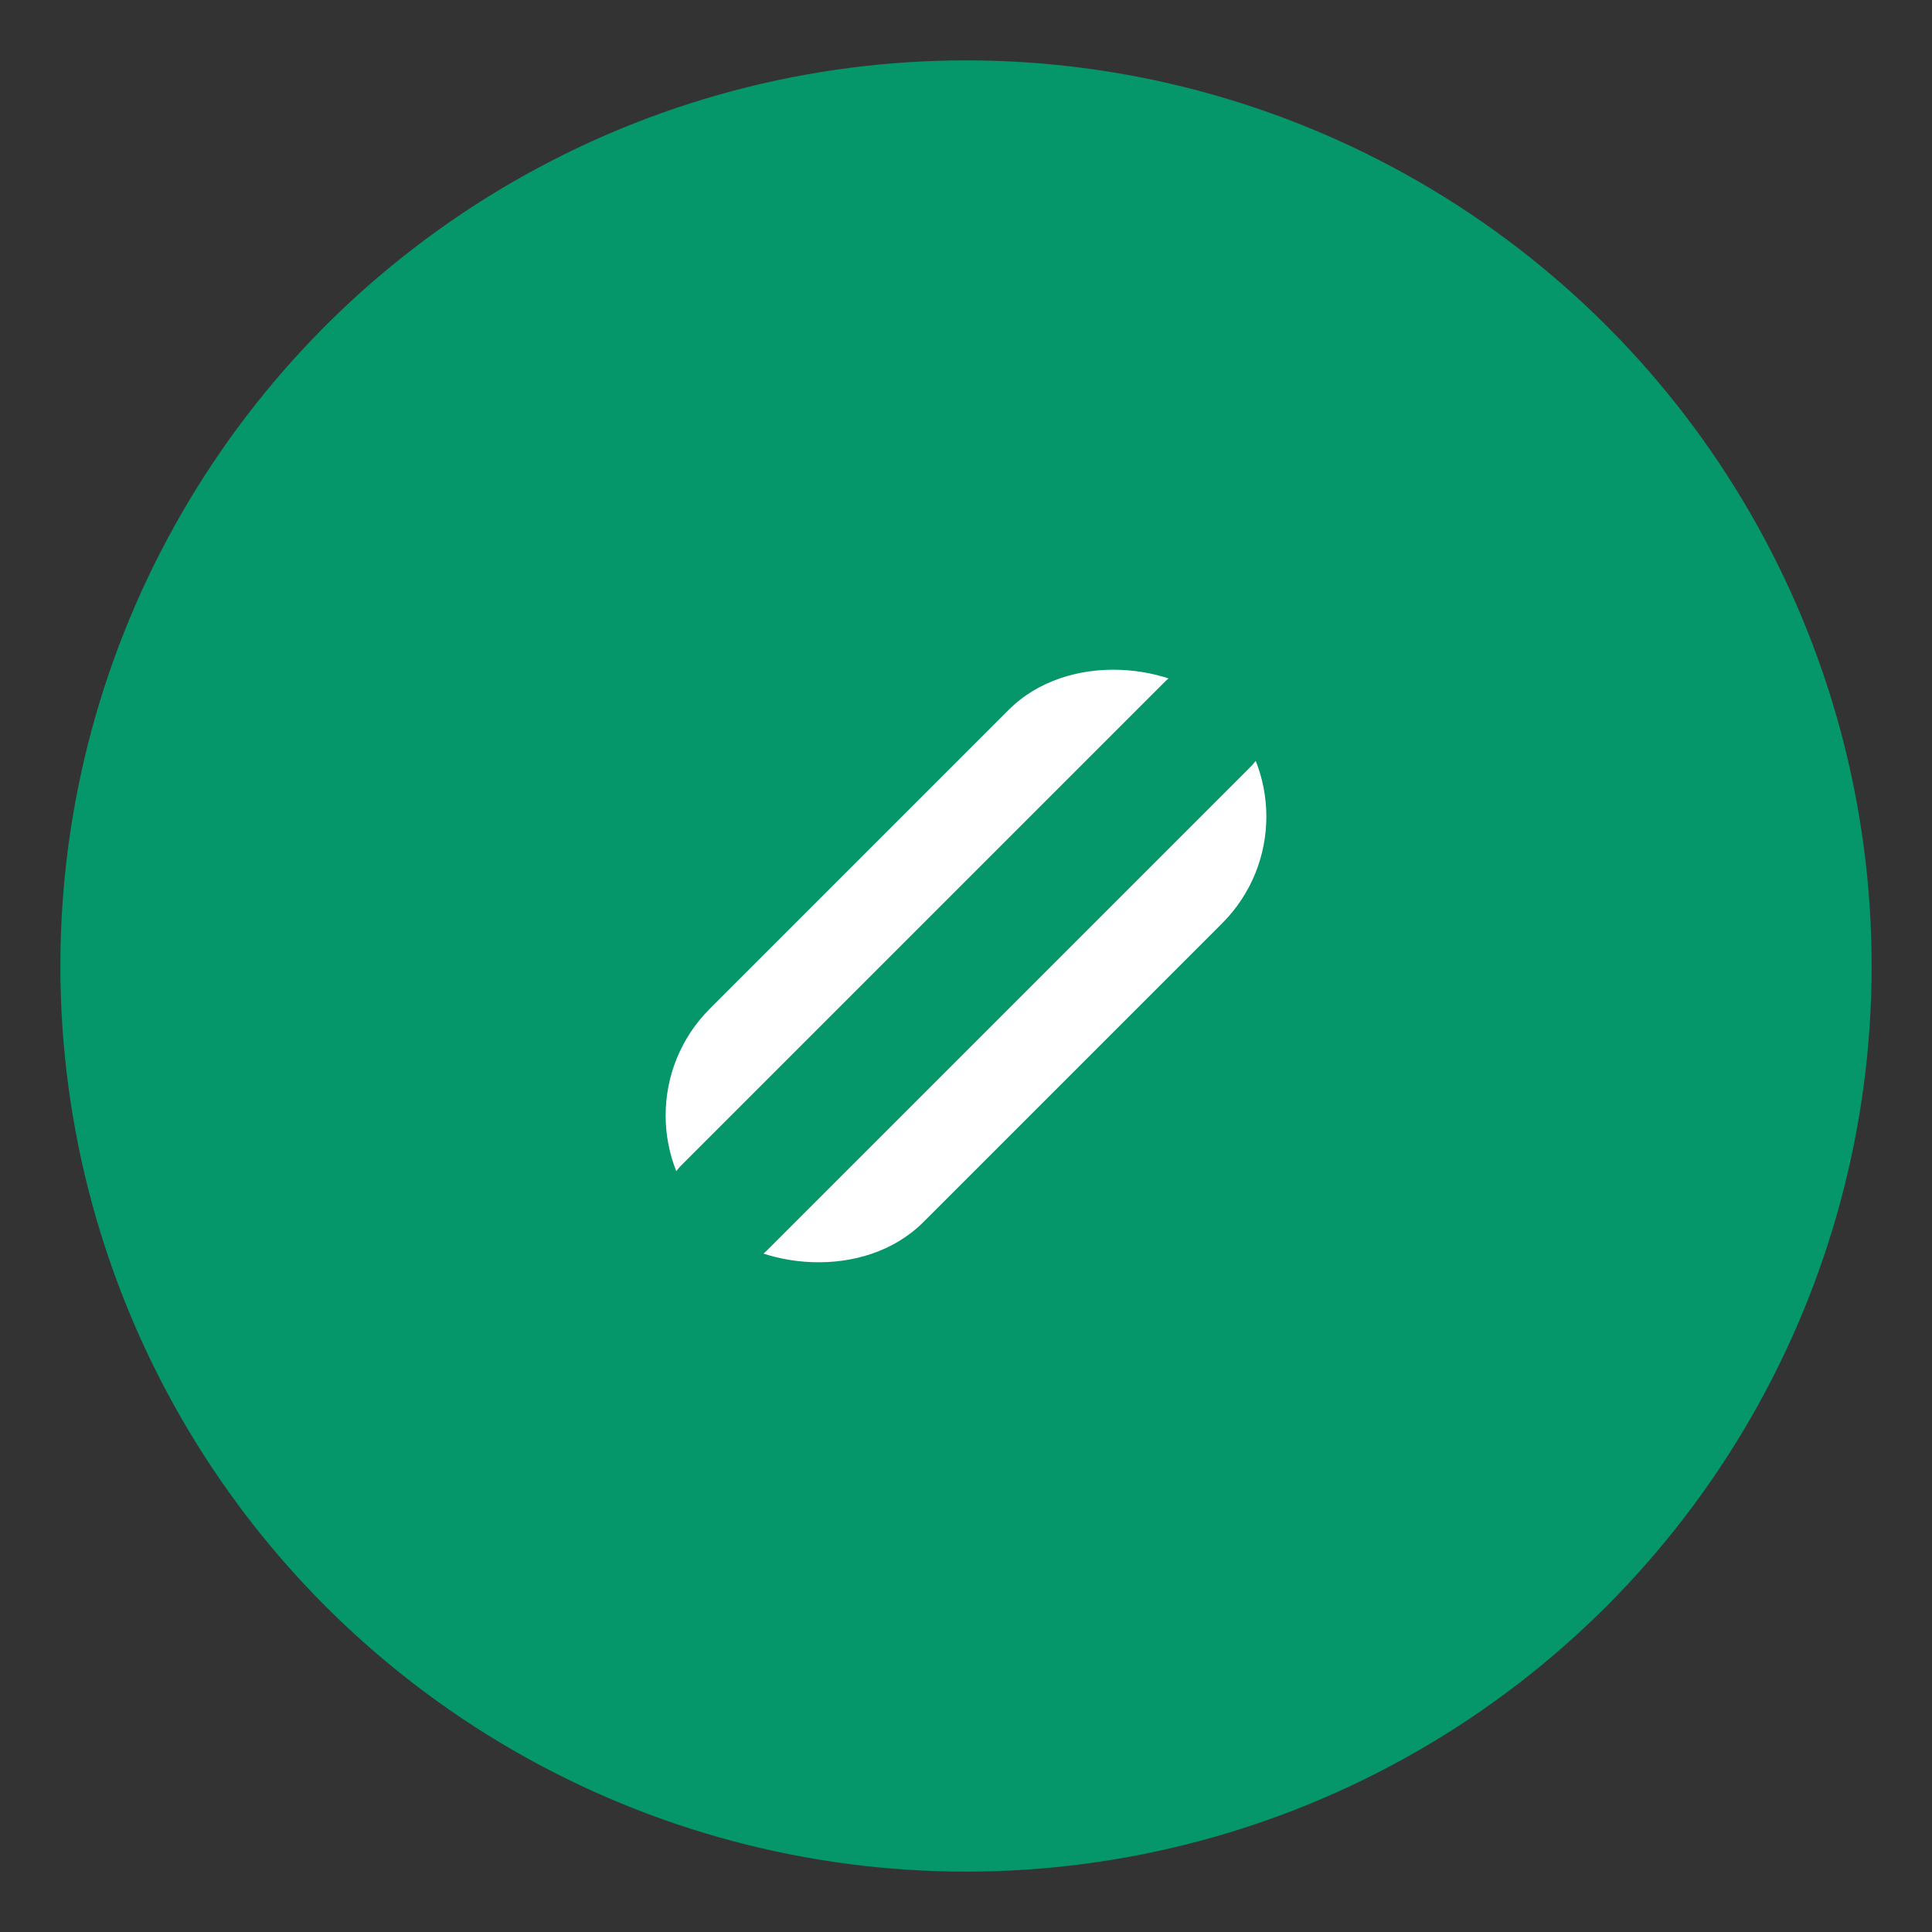
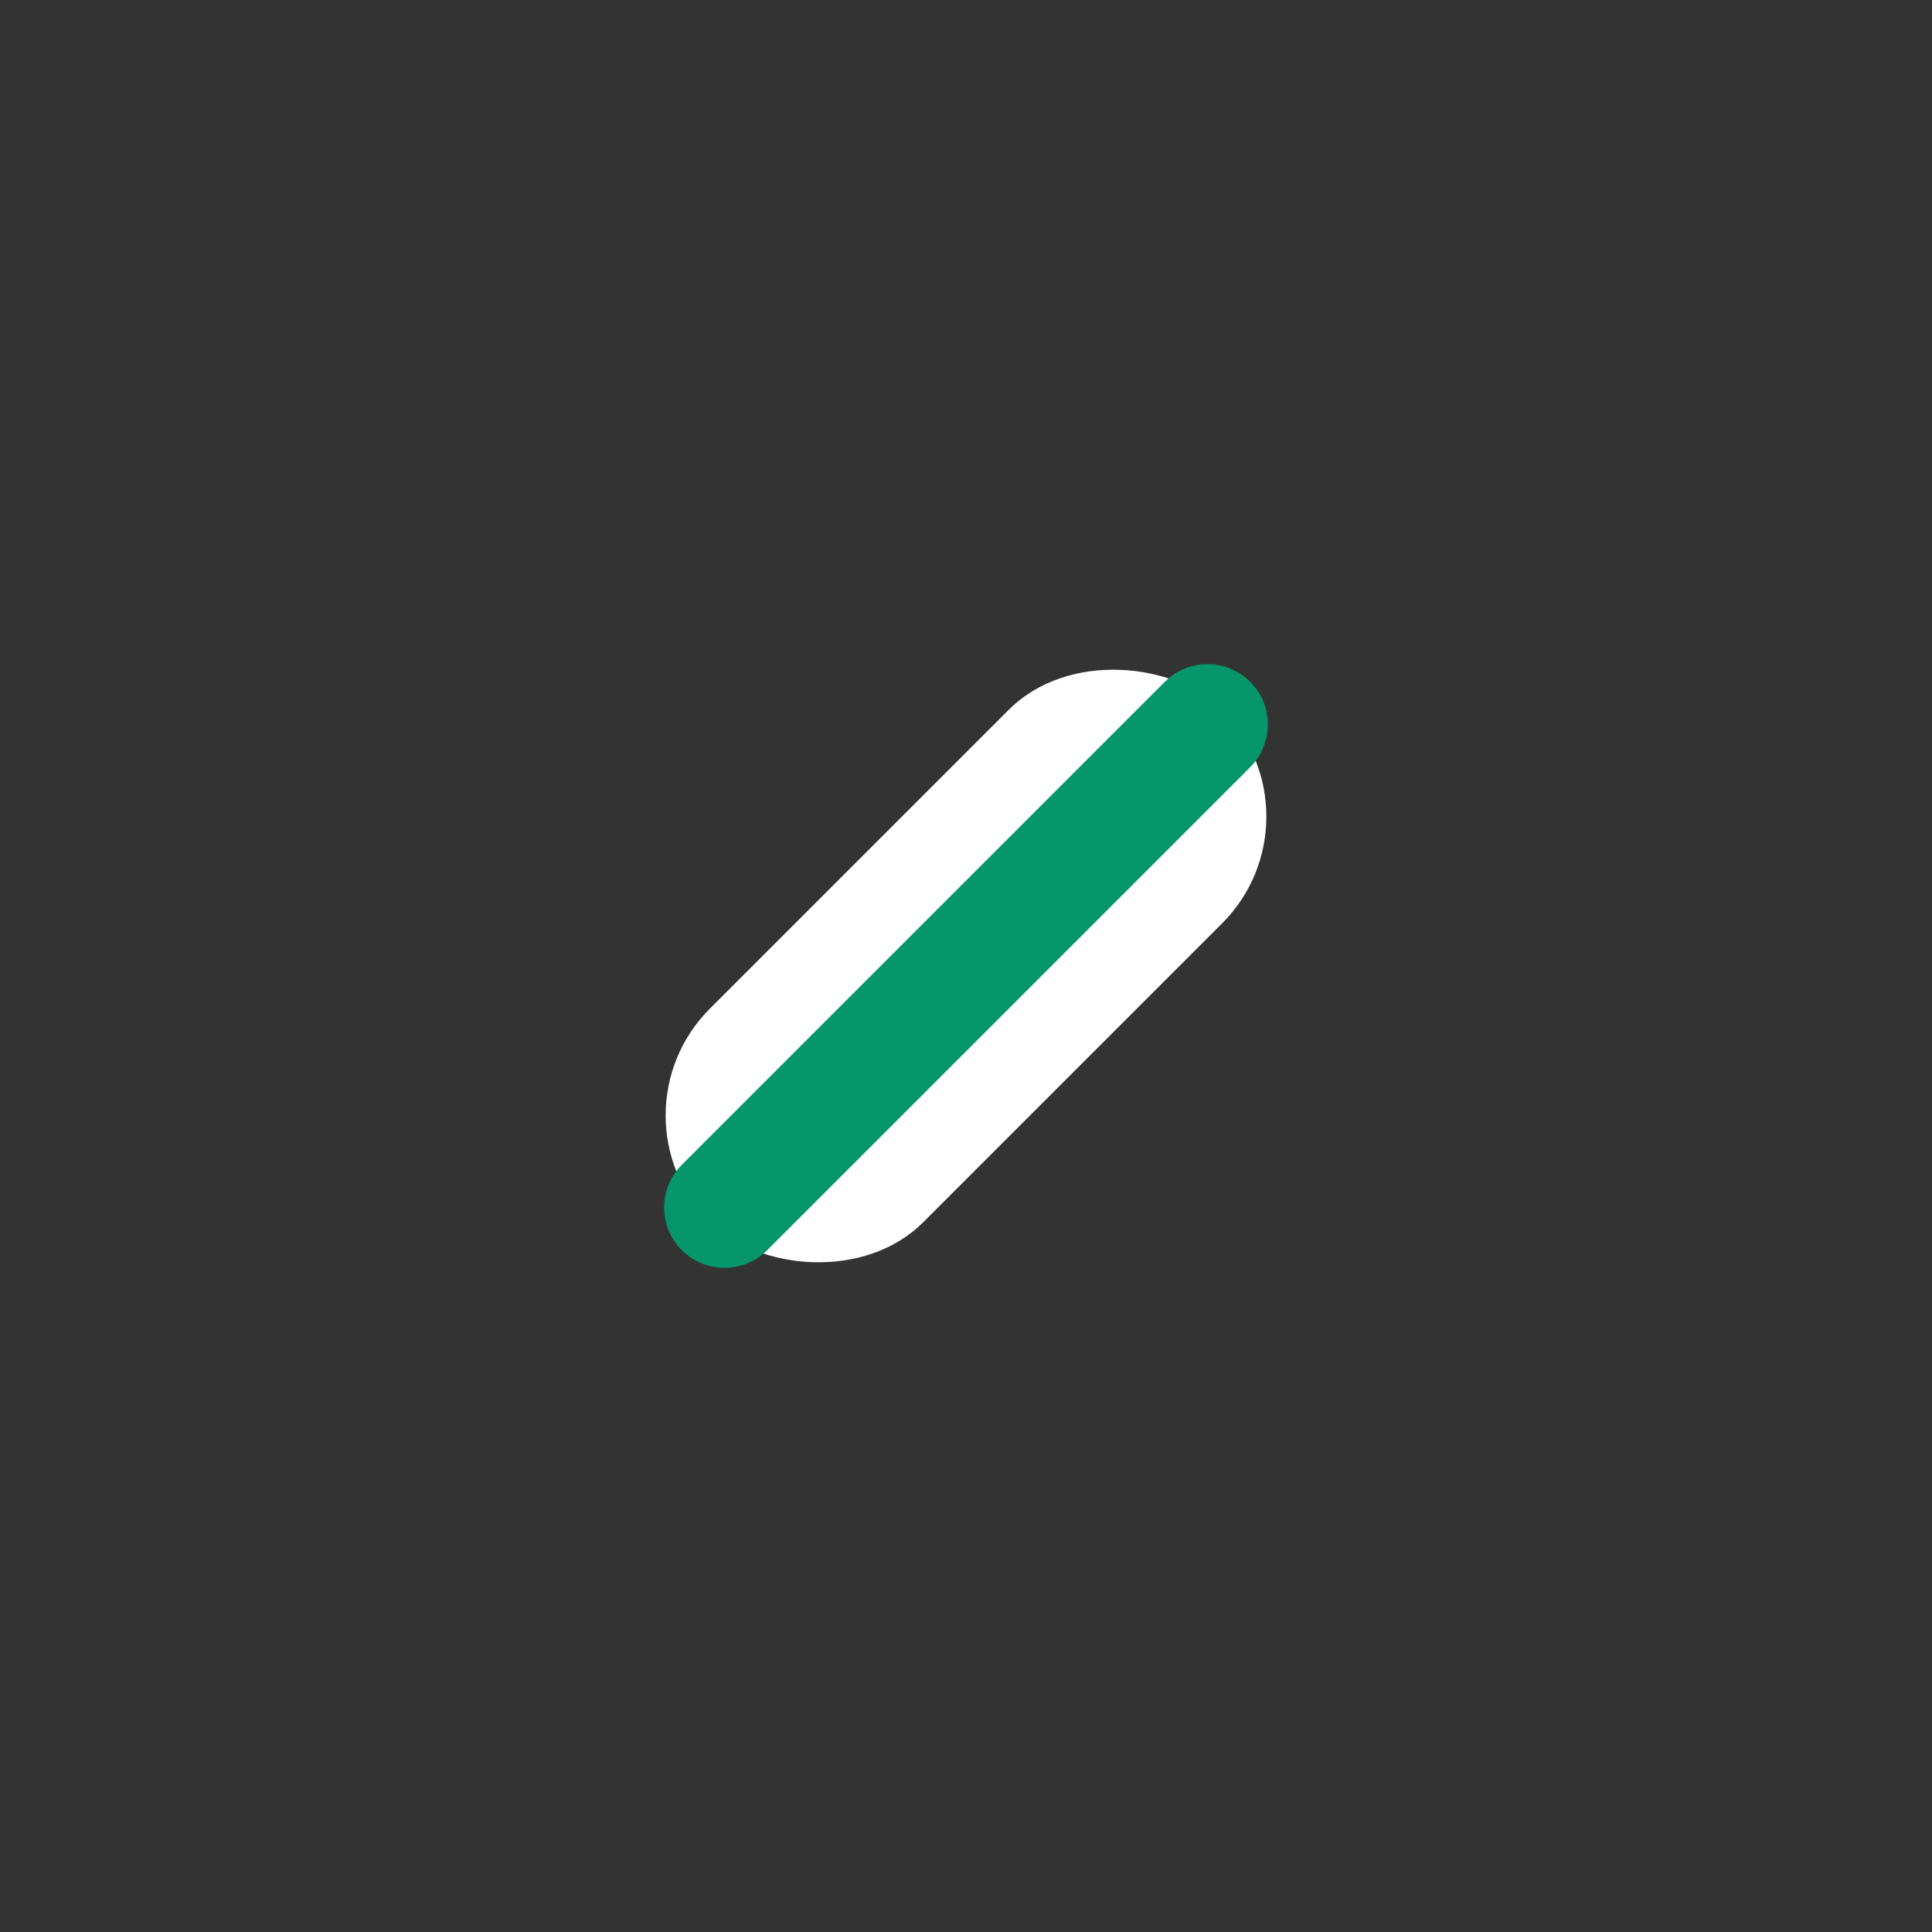
<svg xmlns="http://www.w3.org/2000/svg" viewBox="0 0 32 32" fill="none">
  <rect x="0" y="0" width="32" height="32" fill="#333333" stroke="none" />
-   <circle cx="16" cy="16" r="15" fill="#059669" />
  <g transform="translate(16, 16)">
    <rect x="-6" y="-2.5" width="12" height="5" rx="2.5" fill="white" transform="rotate(-45)" />
    <line x1="-4" y1="4" x2="4" y2="-4" stroke="#059669" stroke-width="2" stroke-linecap="round" />
  </g>
</svg>